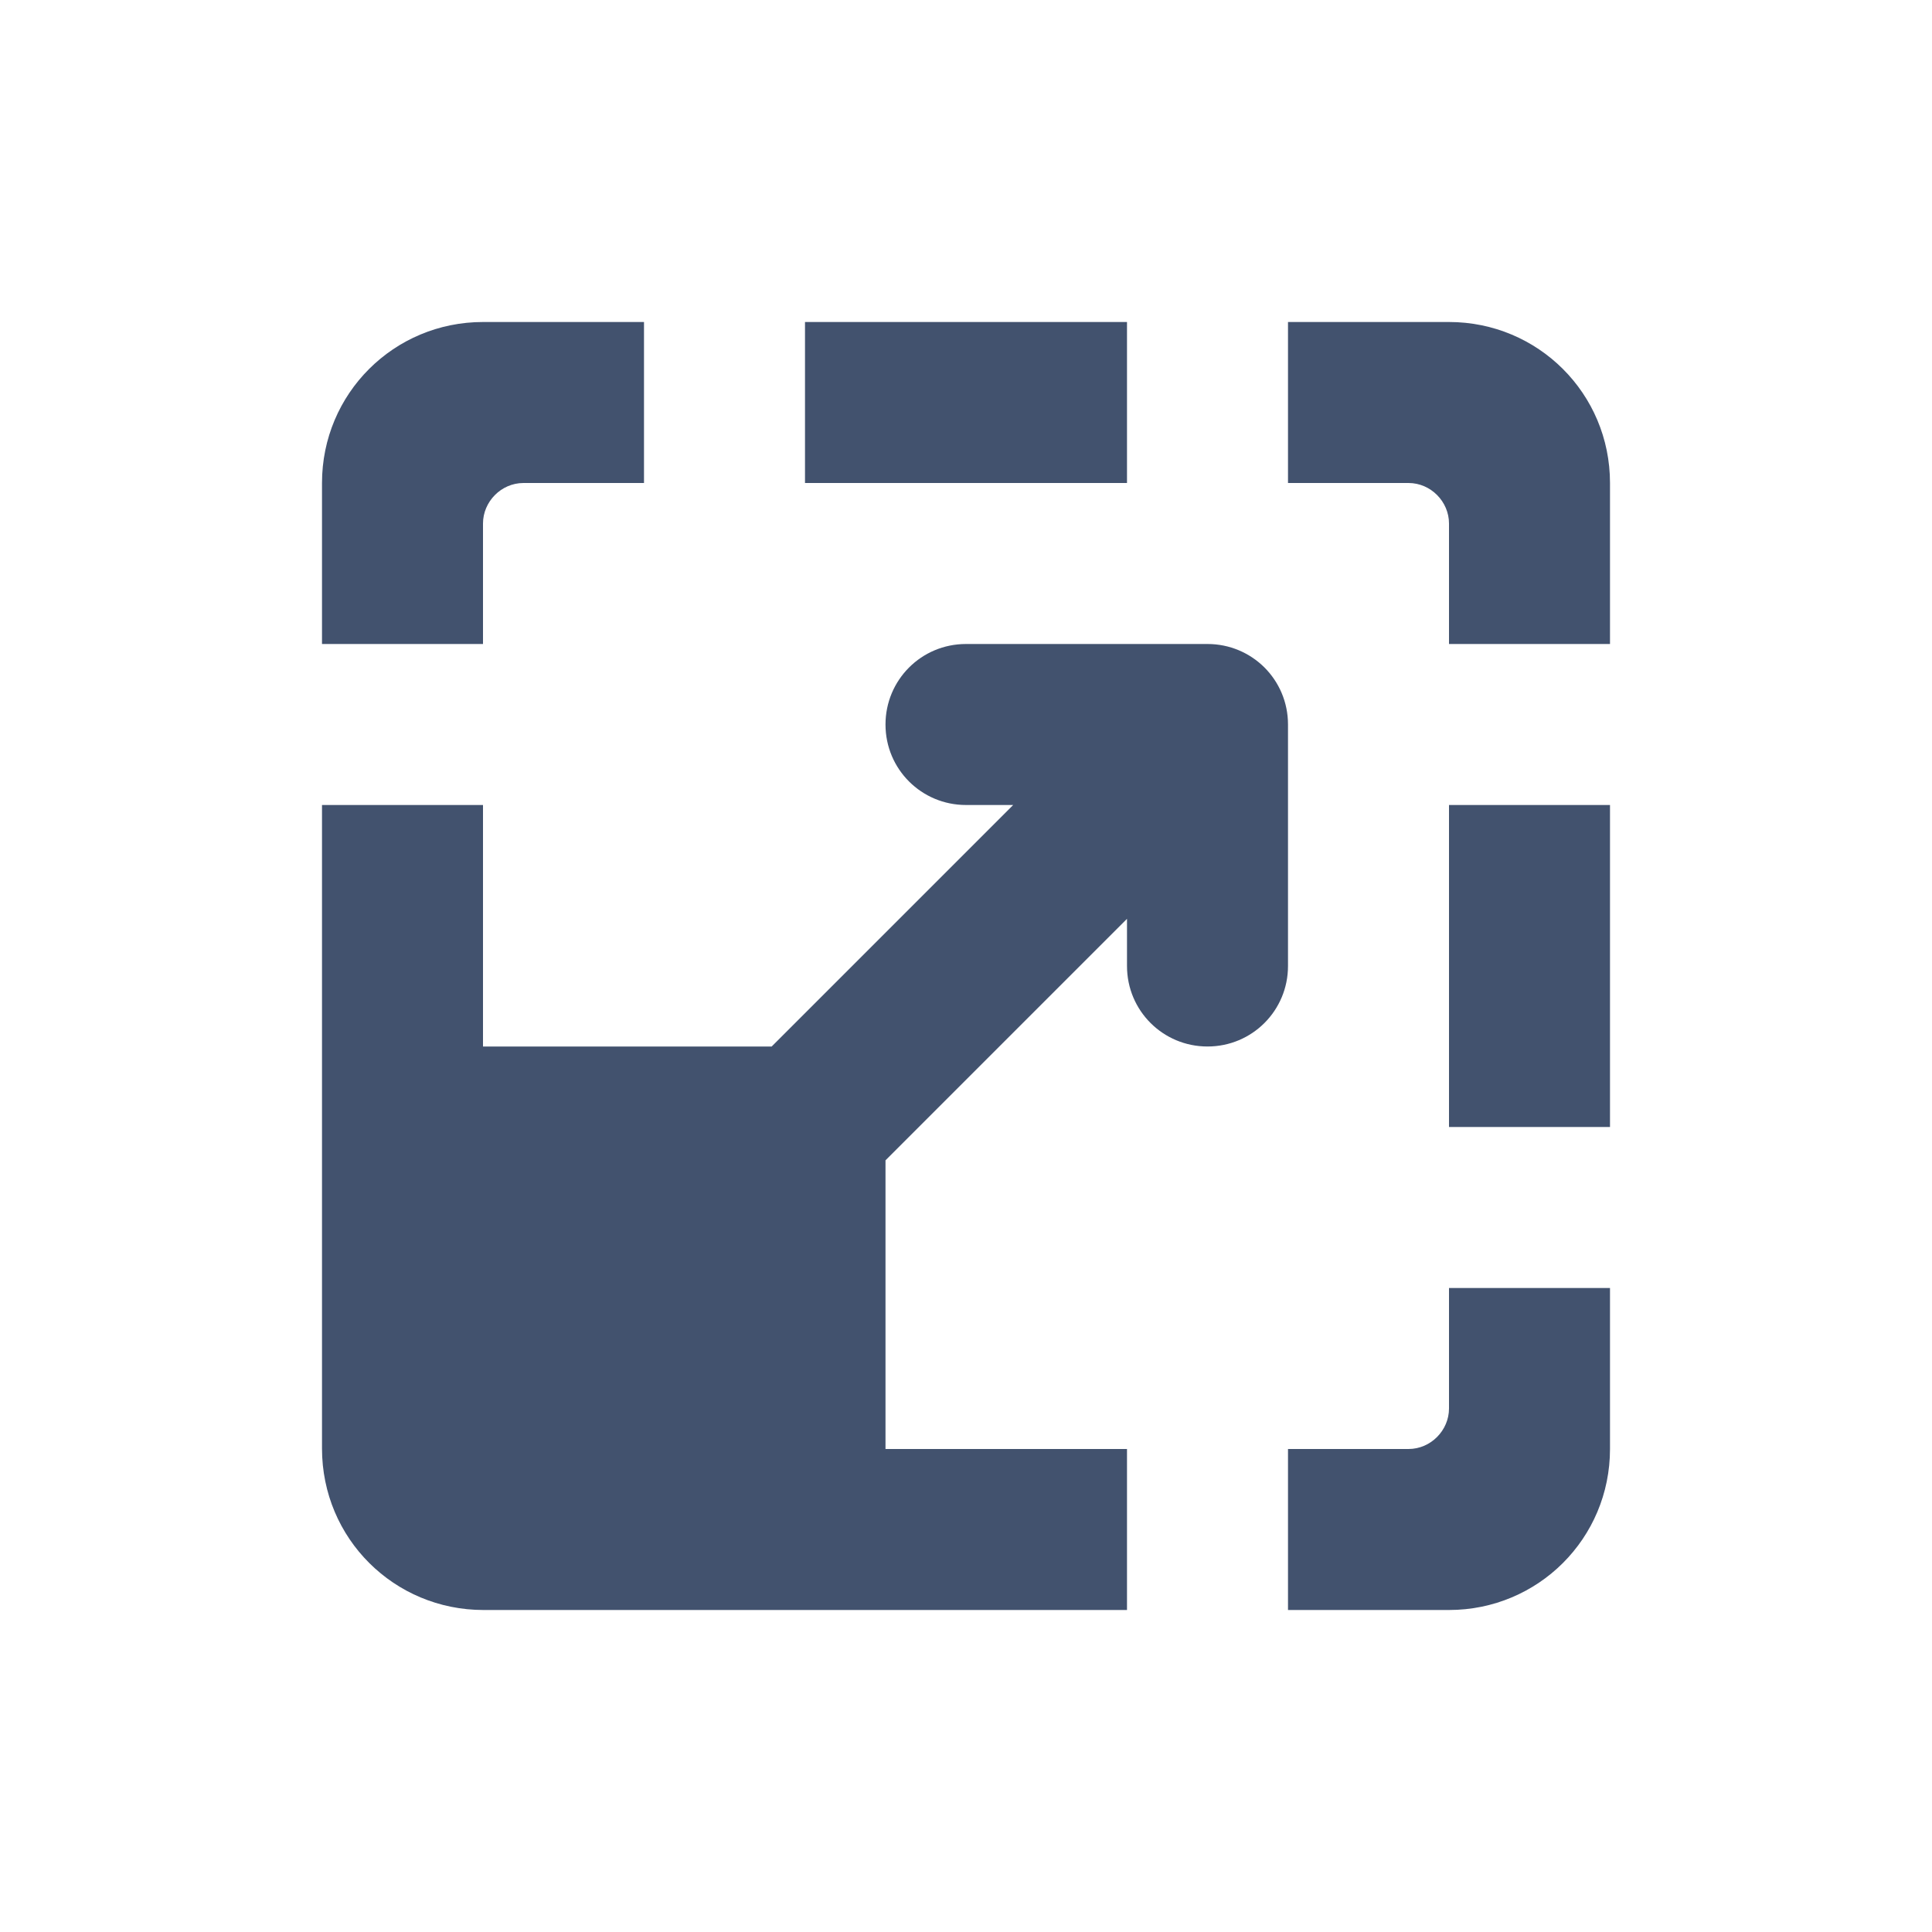
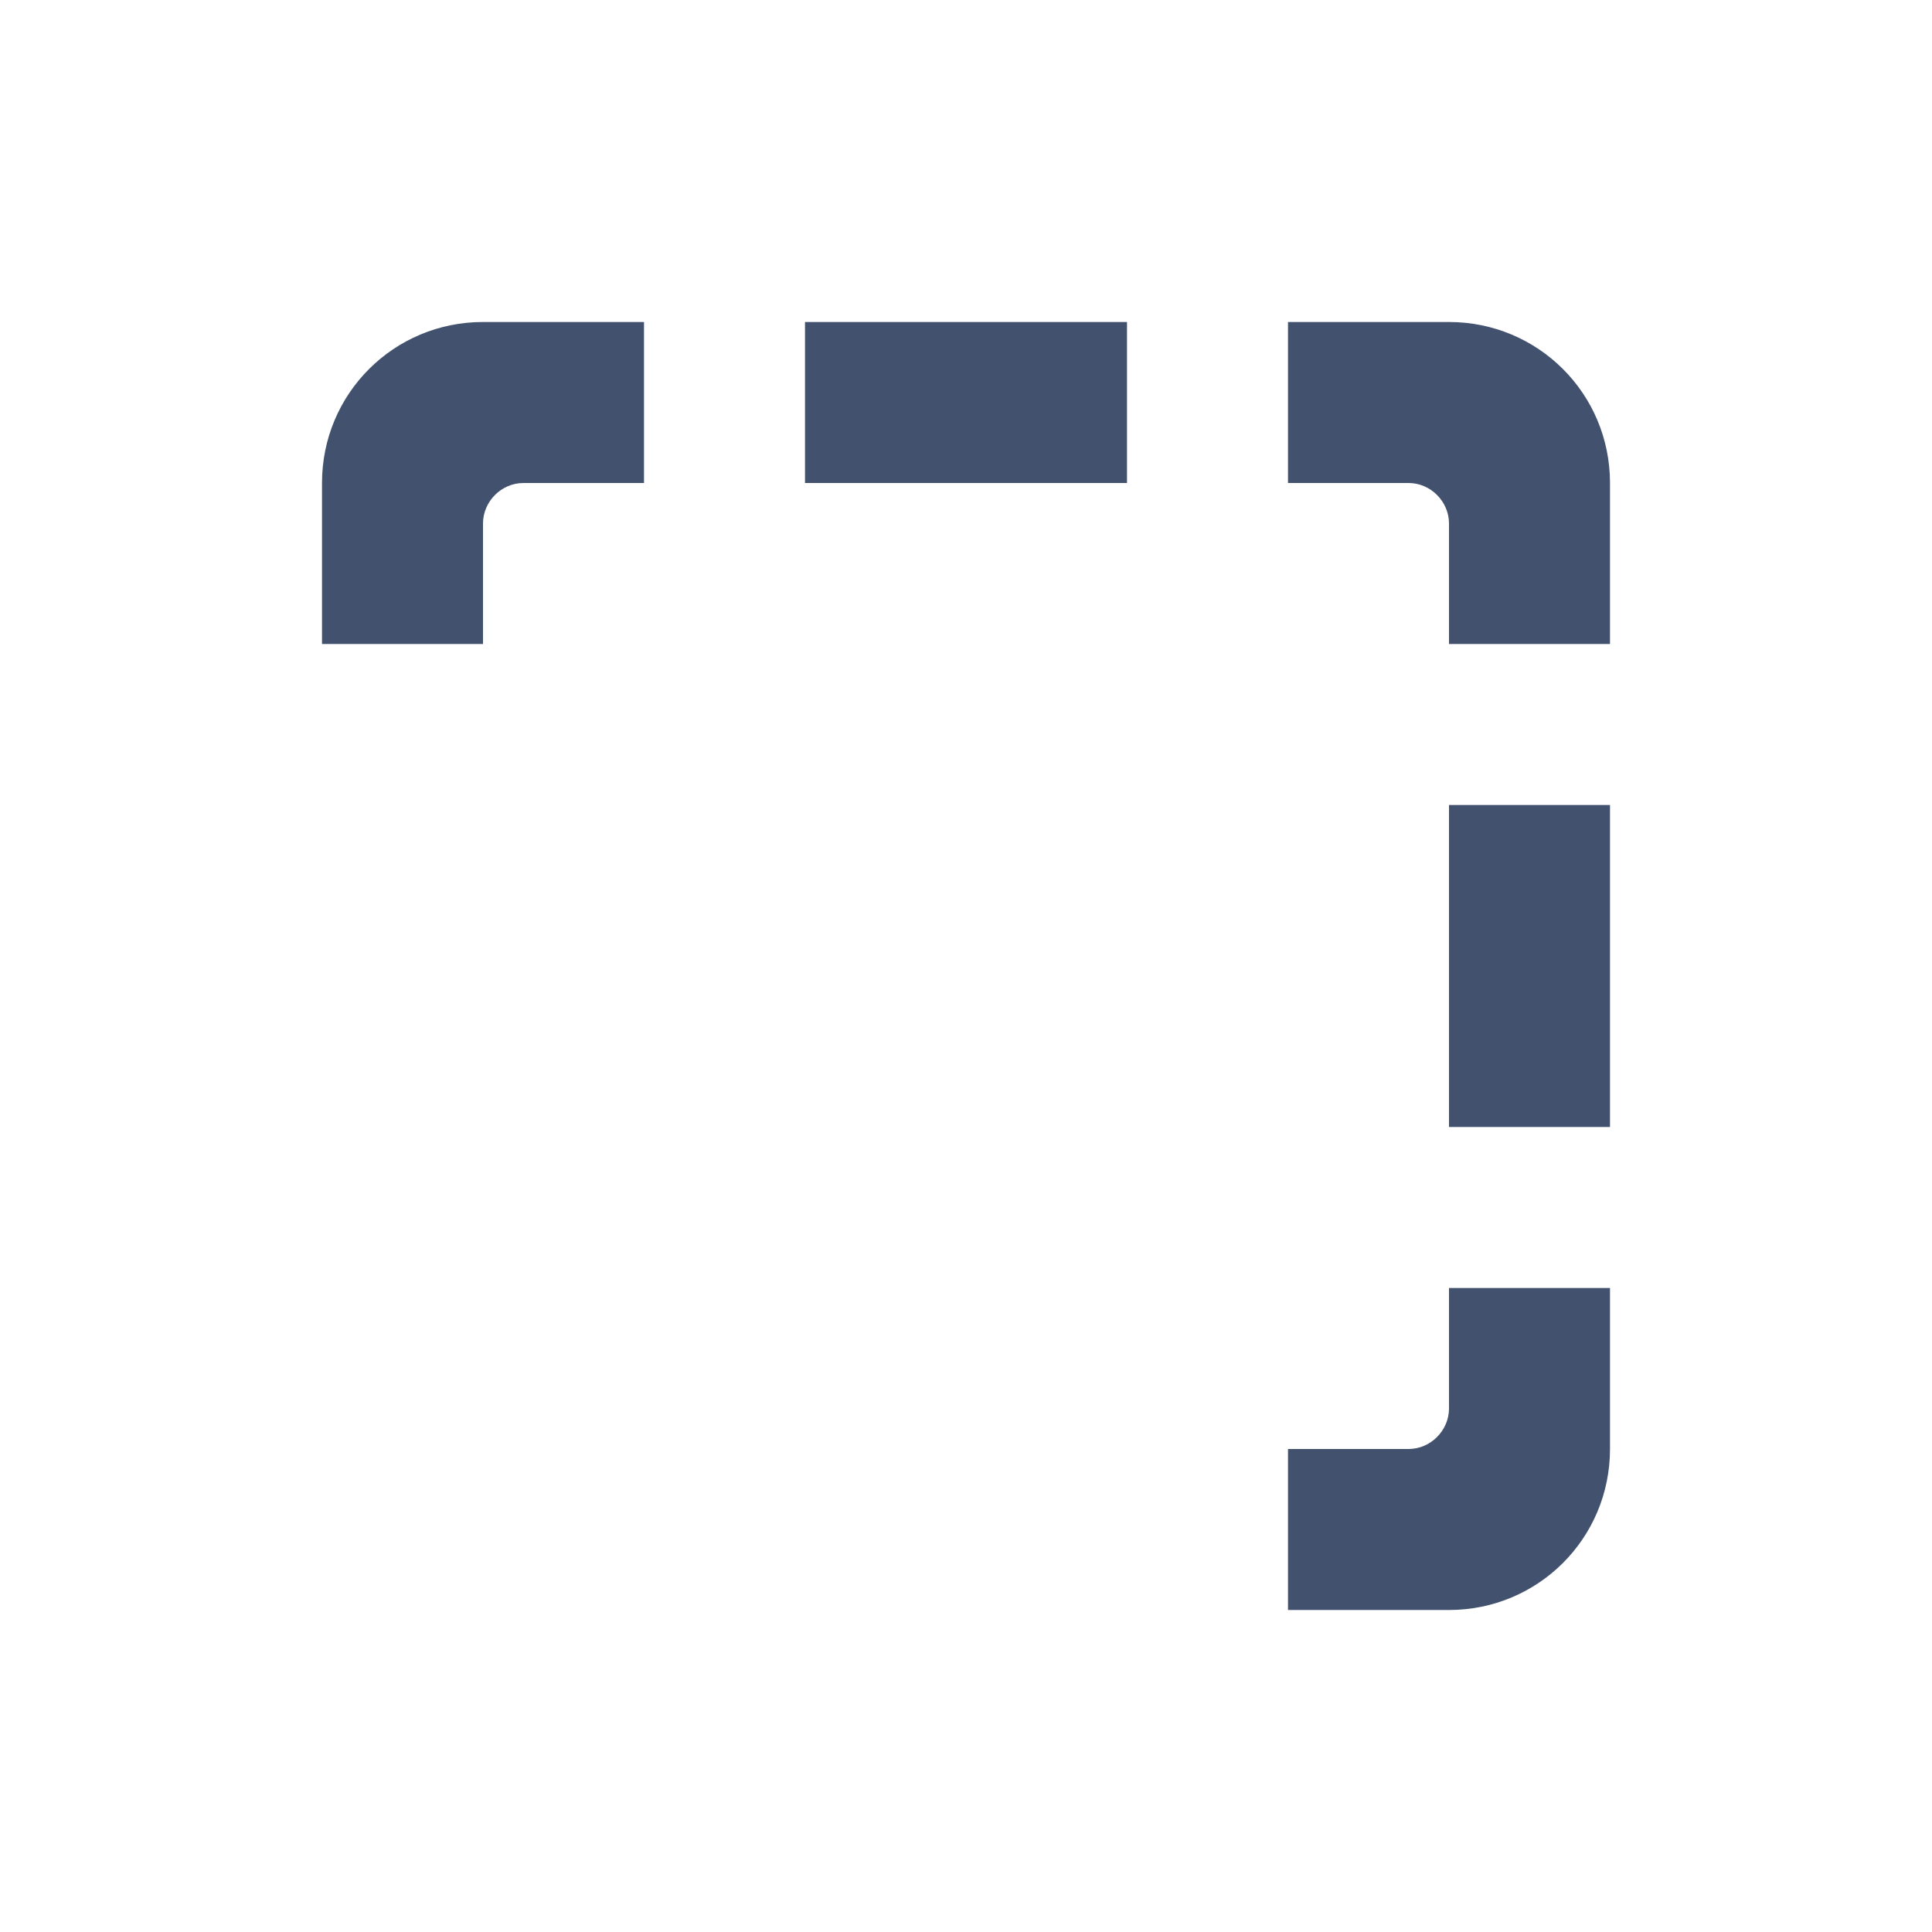
<svg xmlns="http://www.w3.org/2000/svg" width="24px" height="24px" viewBox="0 0 24 24" version="1.1">
  <title>media-services/open-mediaviewer</title>
  <desc>Created with Sketch.</desc>
  <defs />
  <g id="Media-services" stroke="none" stroke-width="1" fill="none" fill-rule="evenodd">
    <g id="media-services/open-mediaviewer" fill="#42526E">
-       <path d="M14,11.414 L11,14.414 L11,18 L14,18 L14,20 L10.5,20 L6.006,20 C4.898,20 4,19.113 4,17.994 L4,13.5 L4,10 L6,10 L6,13 L9.586,13 L12.586,10 L12,10 C11.448,10 11,9.556 11,9 C11,8.448 11.444,8 12,8 L15,8 C15.276,8 15.526,8.111 15.707,8.291 C15.888,8.472 16,8.722 16,9 L16,12 C16,12.552 15.556,13 15,13 C14.448,13 14,12.556 14,12 L14,11.414 Z" id="Combined-Shape" />
-       <path d="M16,18 L16,20 L18,20 C19.105,20 20,19.112 20,18 L20,16 L18,16 L18,17.497 C18,17.767 17.775,18 17.497,18 L16,18 Z M8,6 L8,4 L6,4 C4.895,4 4,4.888 4,6 L4,8 L6,8 L6,6.503 C6,6.233 6.225,6 6.503,6 L8,6 Z M18,8 L20,8 L20,6 C20,4.888 19.105,4 18,4 L16,4 L16,6 L17.497,6 C17.775,6 18,6.233 18,6.503 L18,8 Z M10,4 L14,4 L14,6 L10,6 L10,4 Z M18,10 L20,10 L20,14 L18,14 L18,10 Z" id="Combined-Shape" />
+       <path d="M16,18 L16,20 L18,20 C19.105,20 20,19.112 20,18 L20,16 L18,16 L18,17.497 C18,17.767 17.775,18 17.497,18 L16,18 Z M8,6 L8,4 L6,4 C4.895,4 4,4.888 4,6 L4,8 L6,8 L6,6.503 C6,6.233 6.225,6 6.503,6 L8,6 Z M18,8 L20,8 L20,6 C20,4.888 19.105,4 18,4 L16,4 L16,6 L17.497,6 C17.775,6 18,6.233 18,6.503 Z M10,4 L14,4 L14,6 L10,6 L10,4 Z M18,10 L20,10 L20,14 L18,14 L18,10 Z" id="Combined-Shape" />
    </g>
  </g>
</svg>